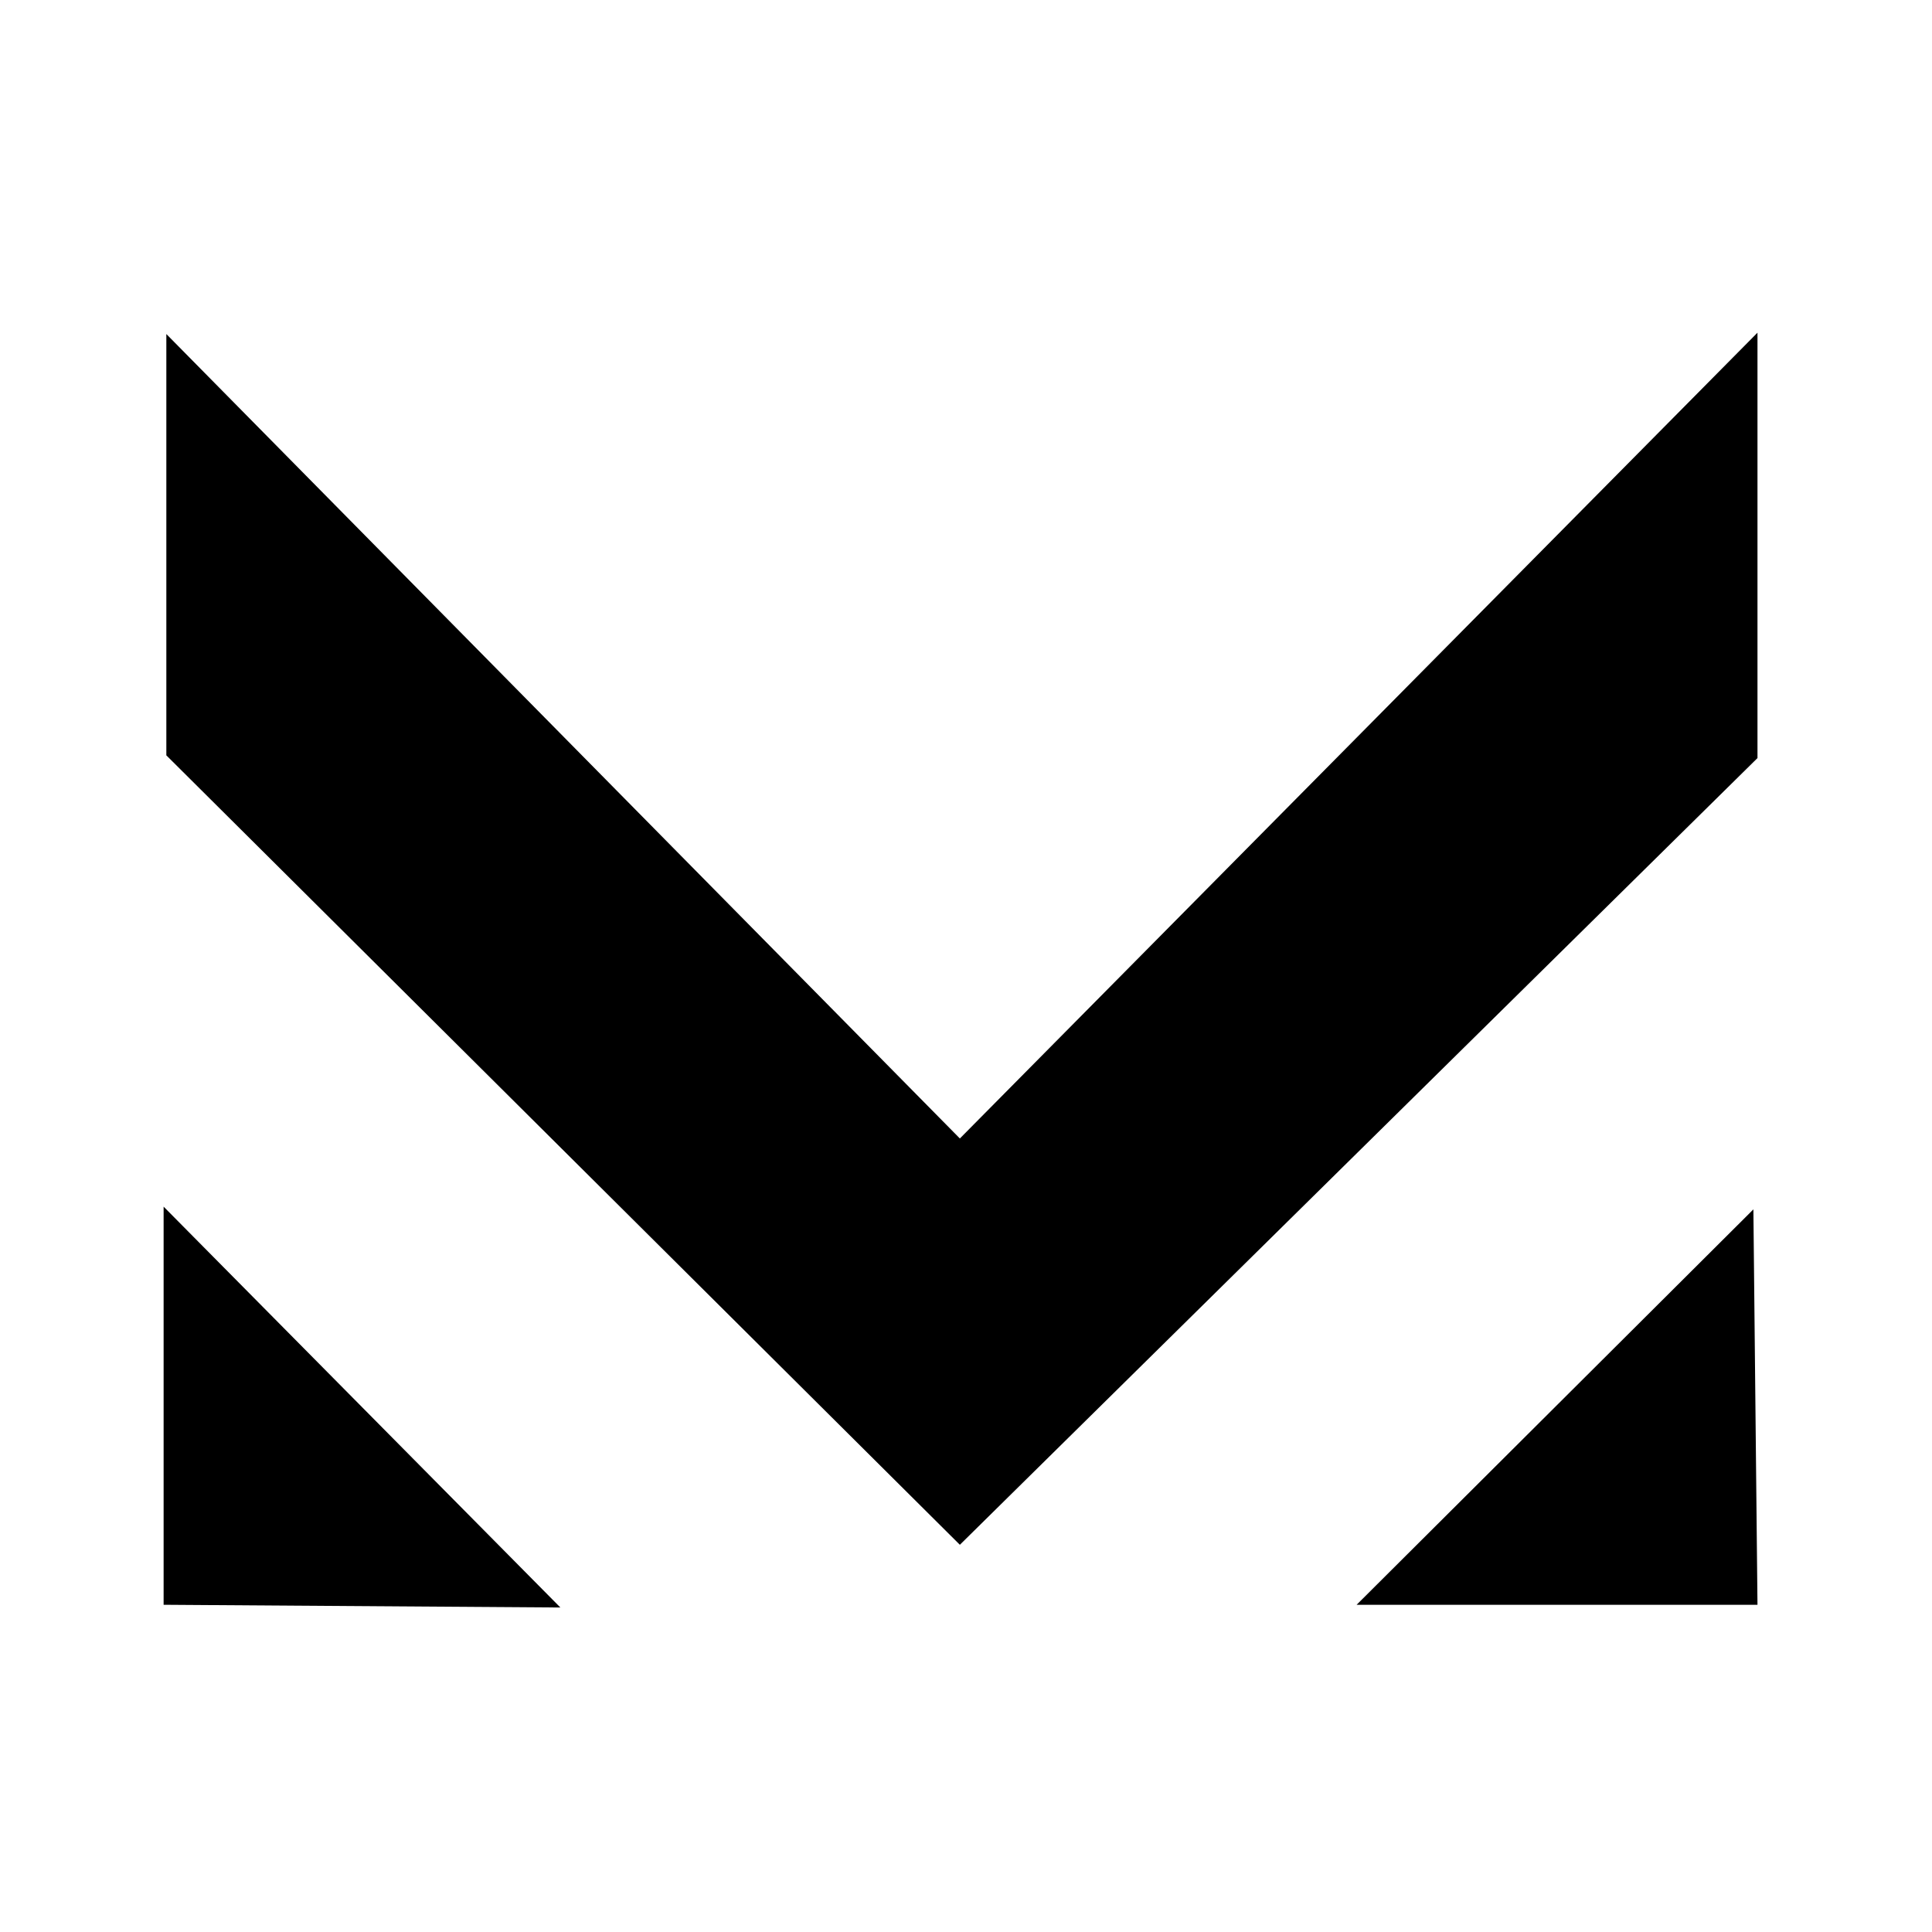
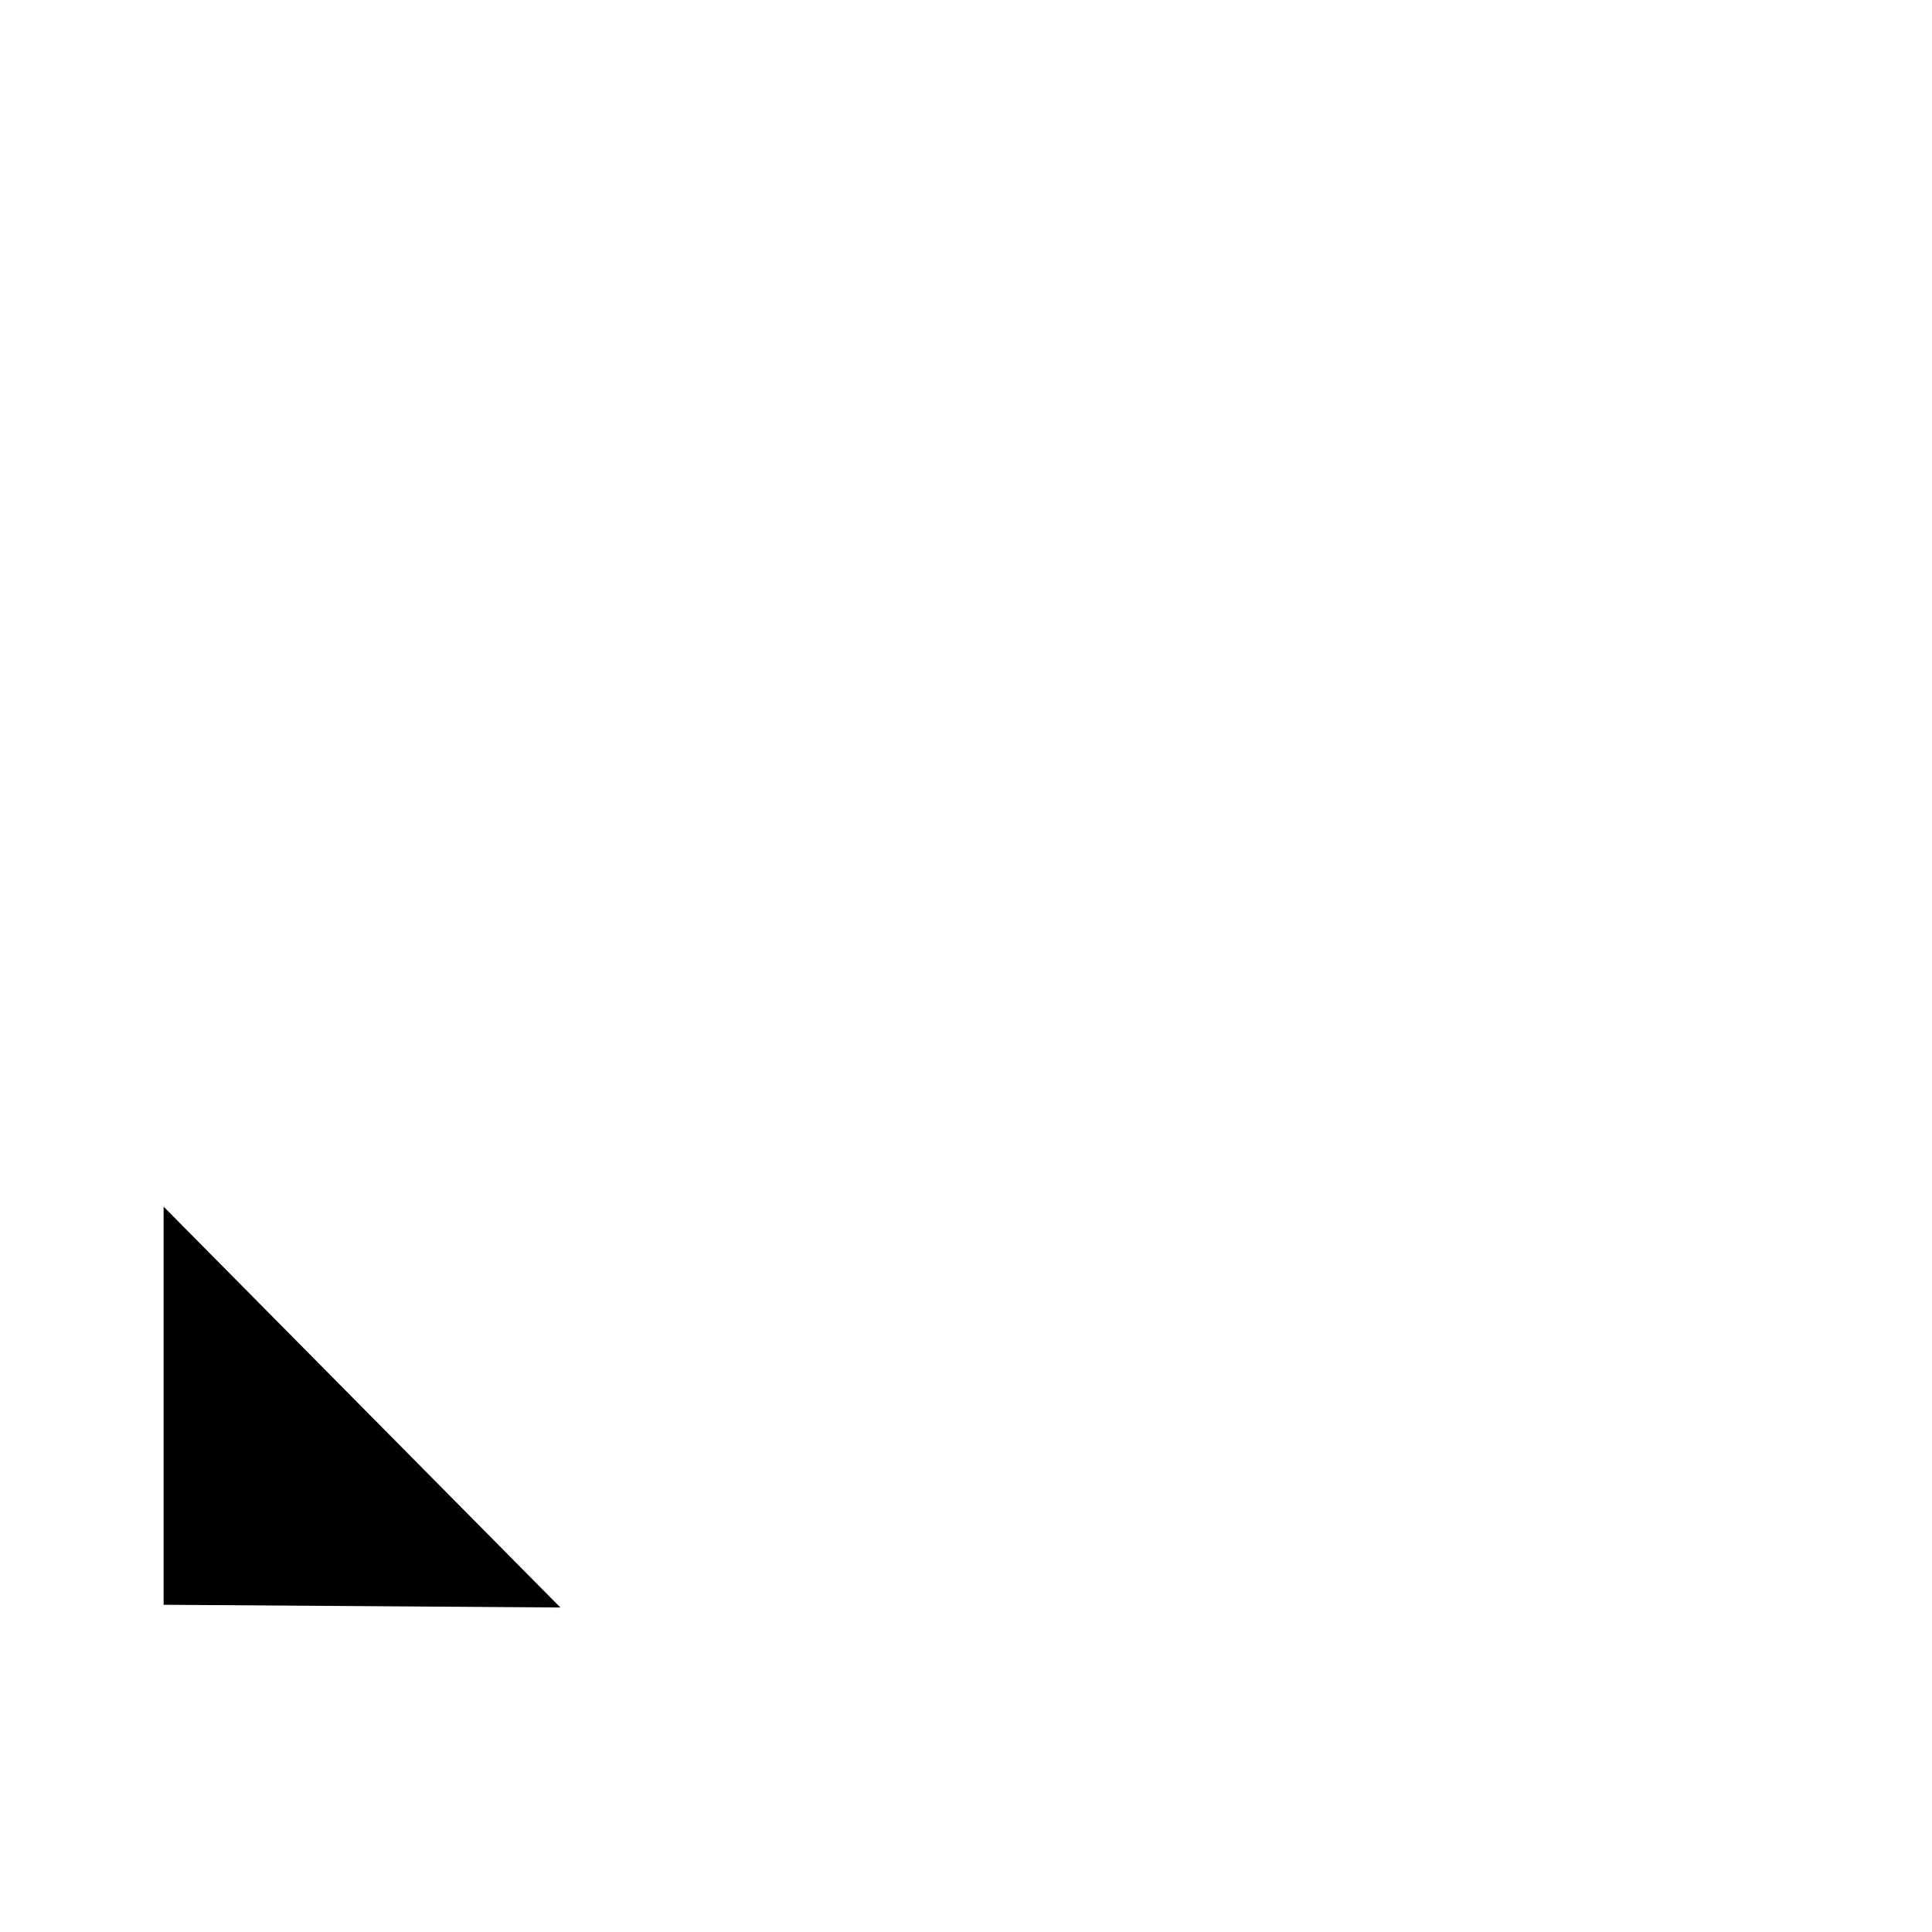
<svg xmlns="http://www.w3.org/2000/svg" id="Vrstva_1" version="1.1" viewBox="0 0 141.7 141.7">
-   <polygon points="128.9 55.6 70.4 113.3 12.2 55.4 12.2 24.5 70.4 83.5 128.9 24.4 128.9 55.6" />
  <polygon points="41.1 117.9 12 117.7 12 88.5 41.1 117.9" />
-   <polygon points="128.9 117.7 99.5 117.7 128.6 88.7 128.9 117.7" />
</svg>